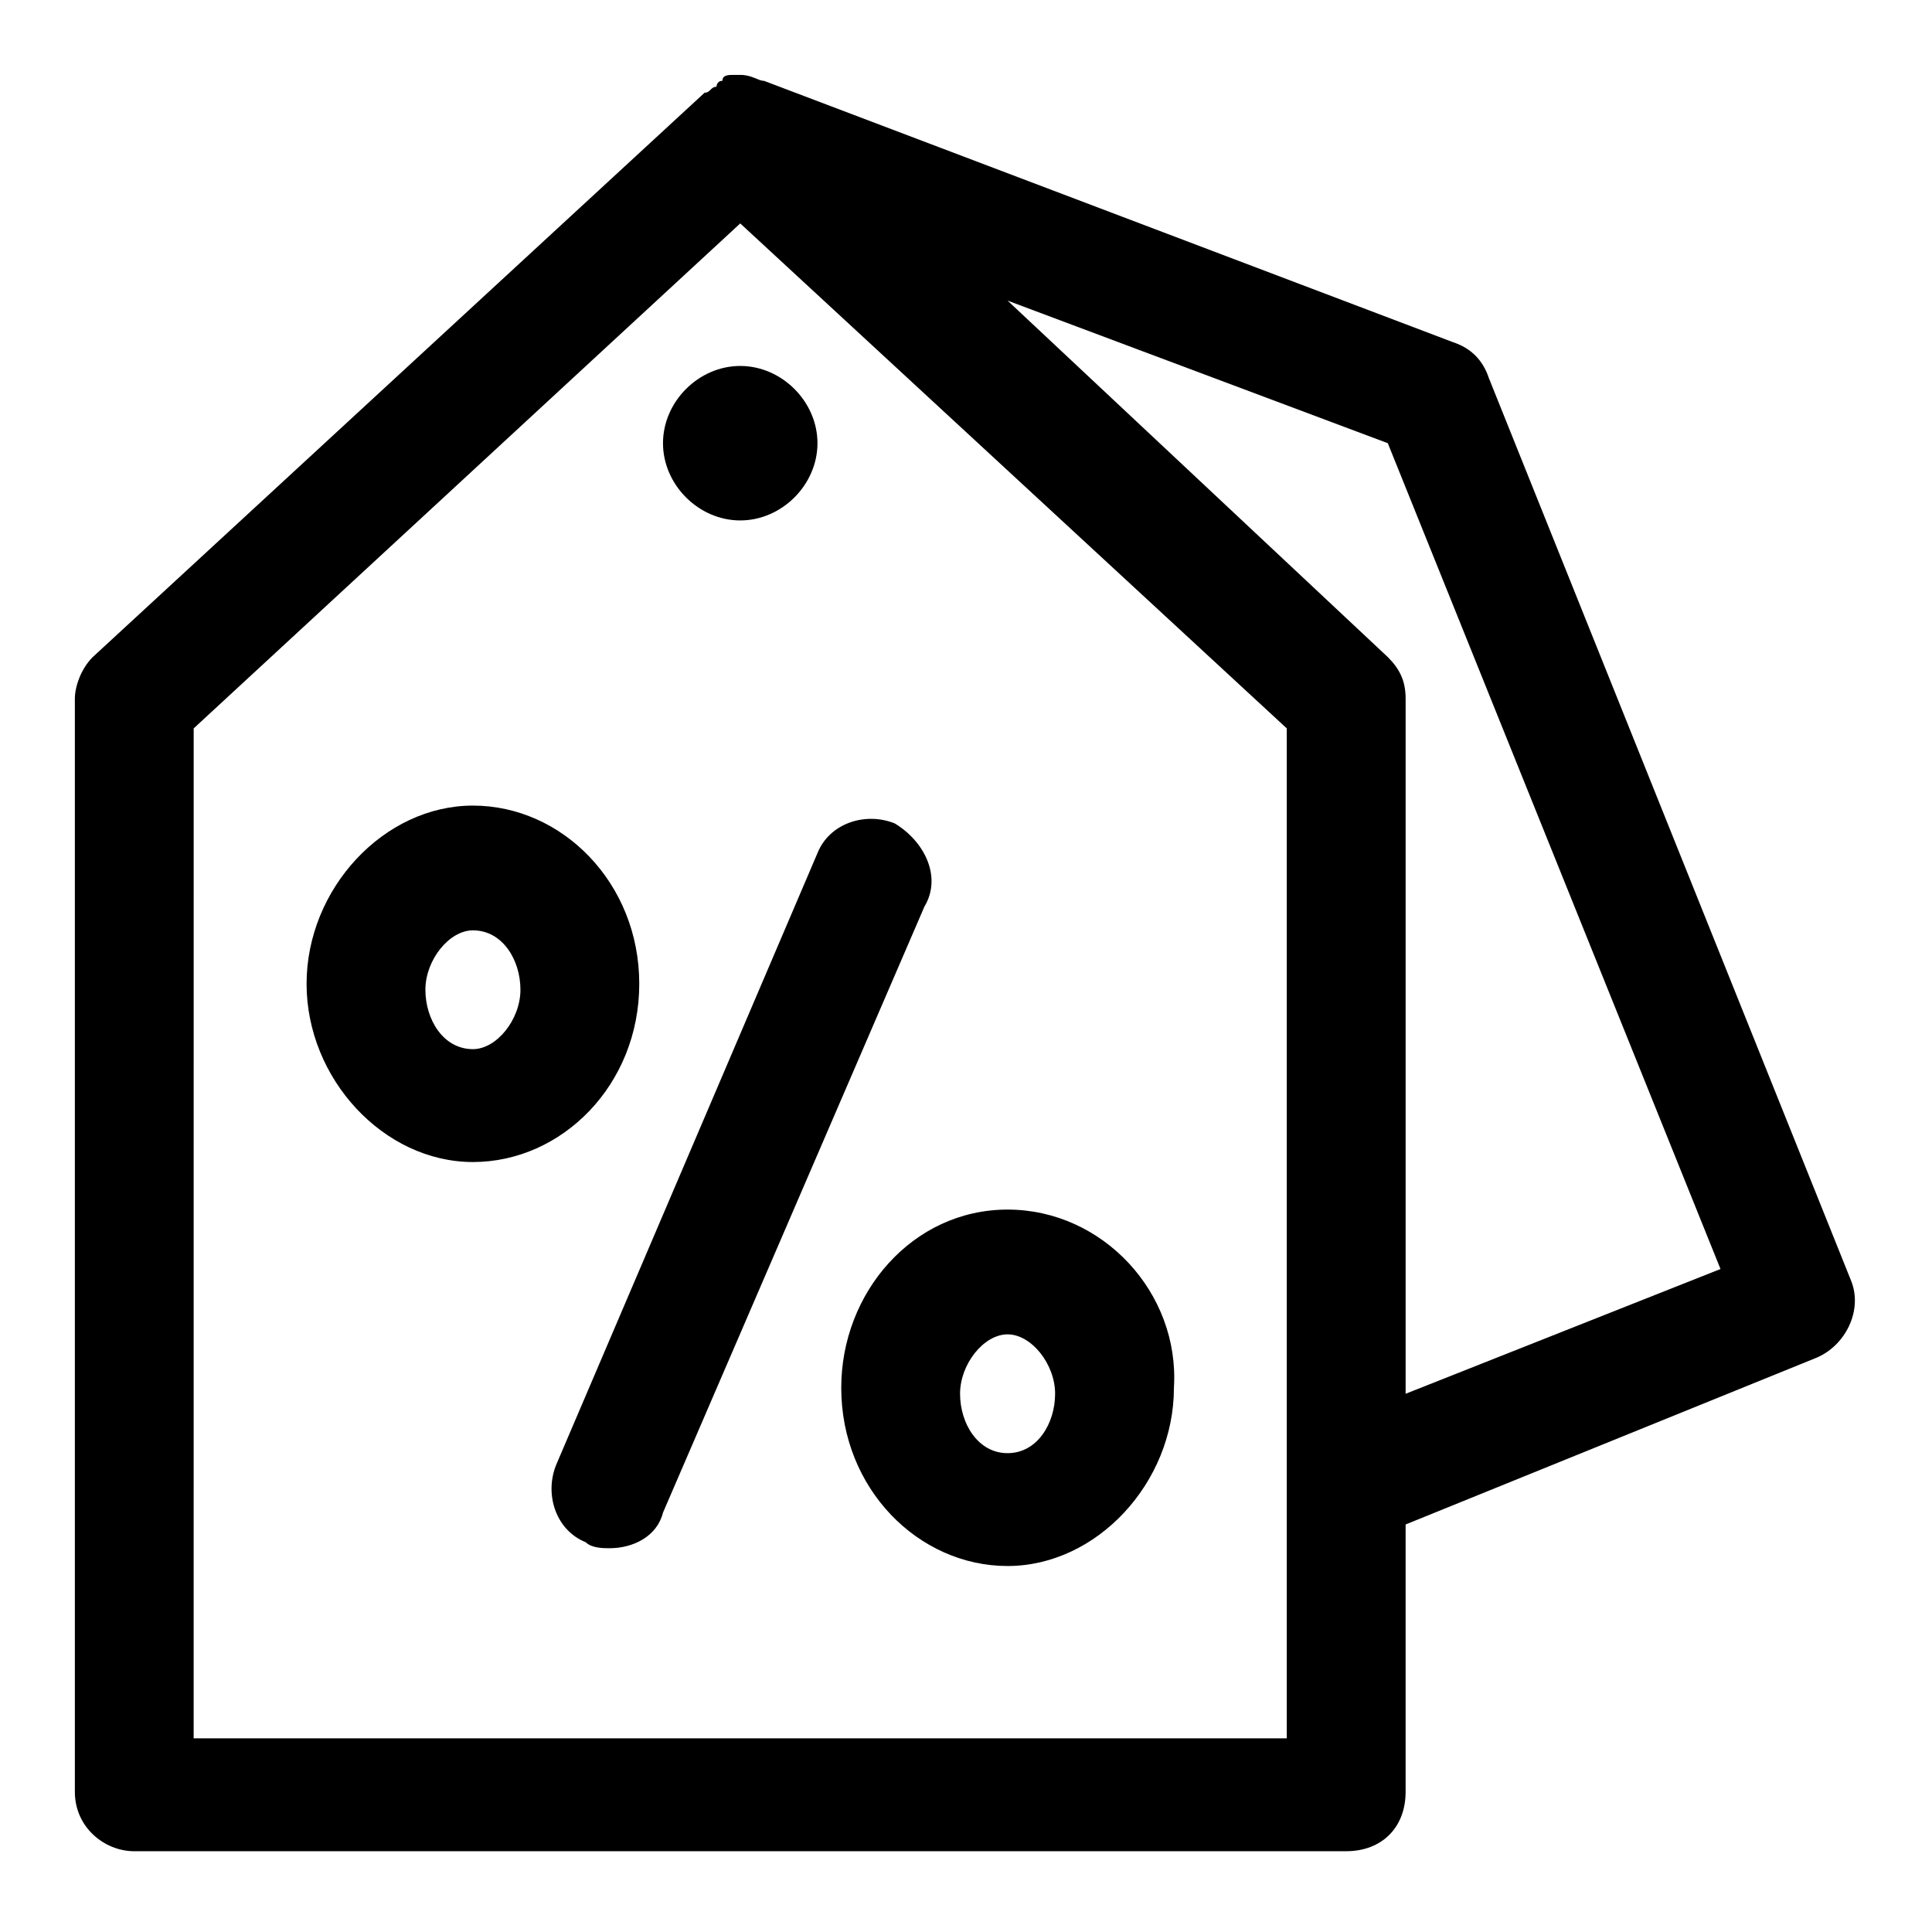
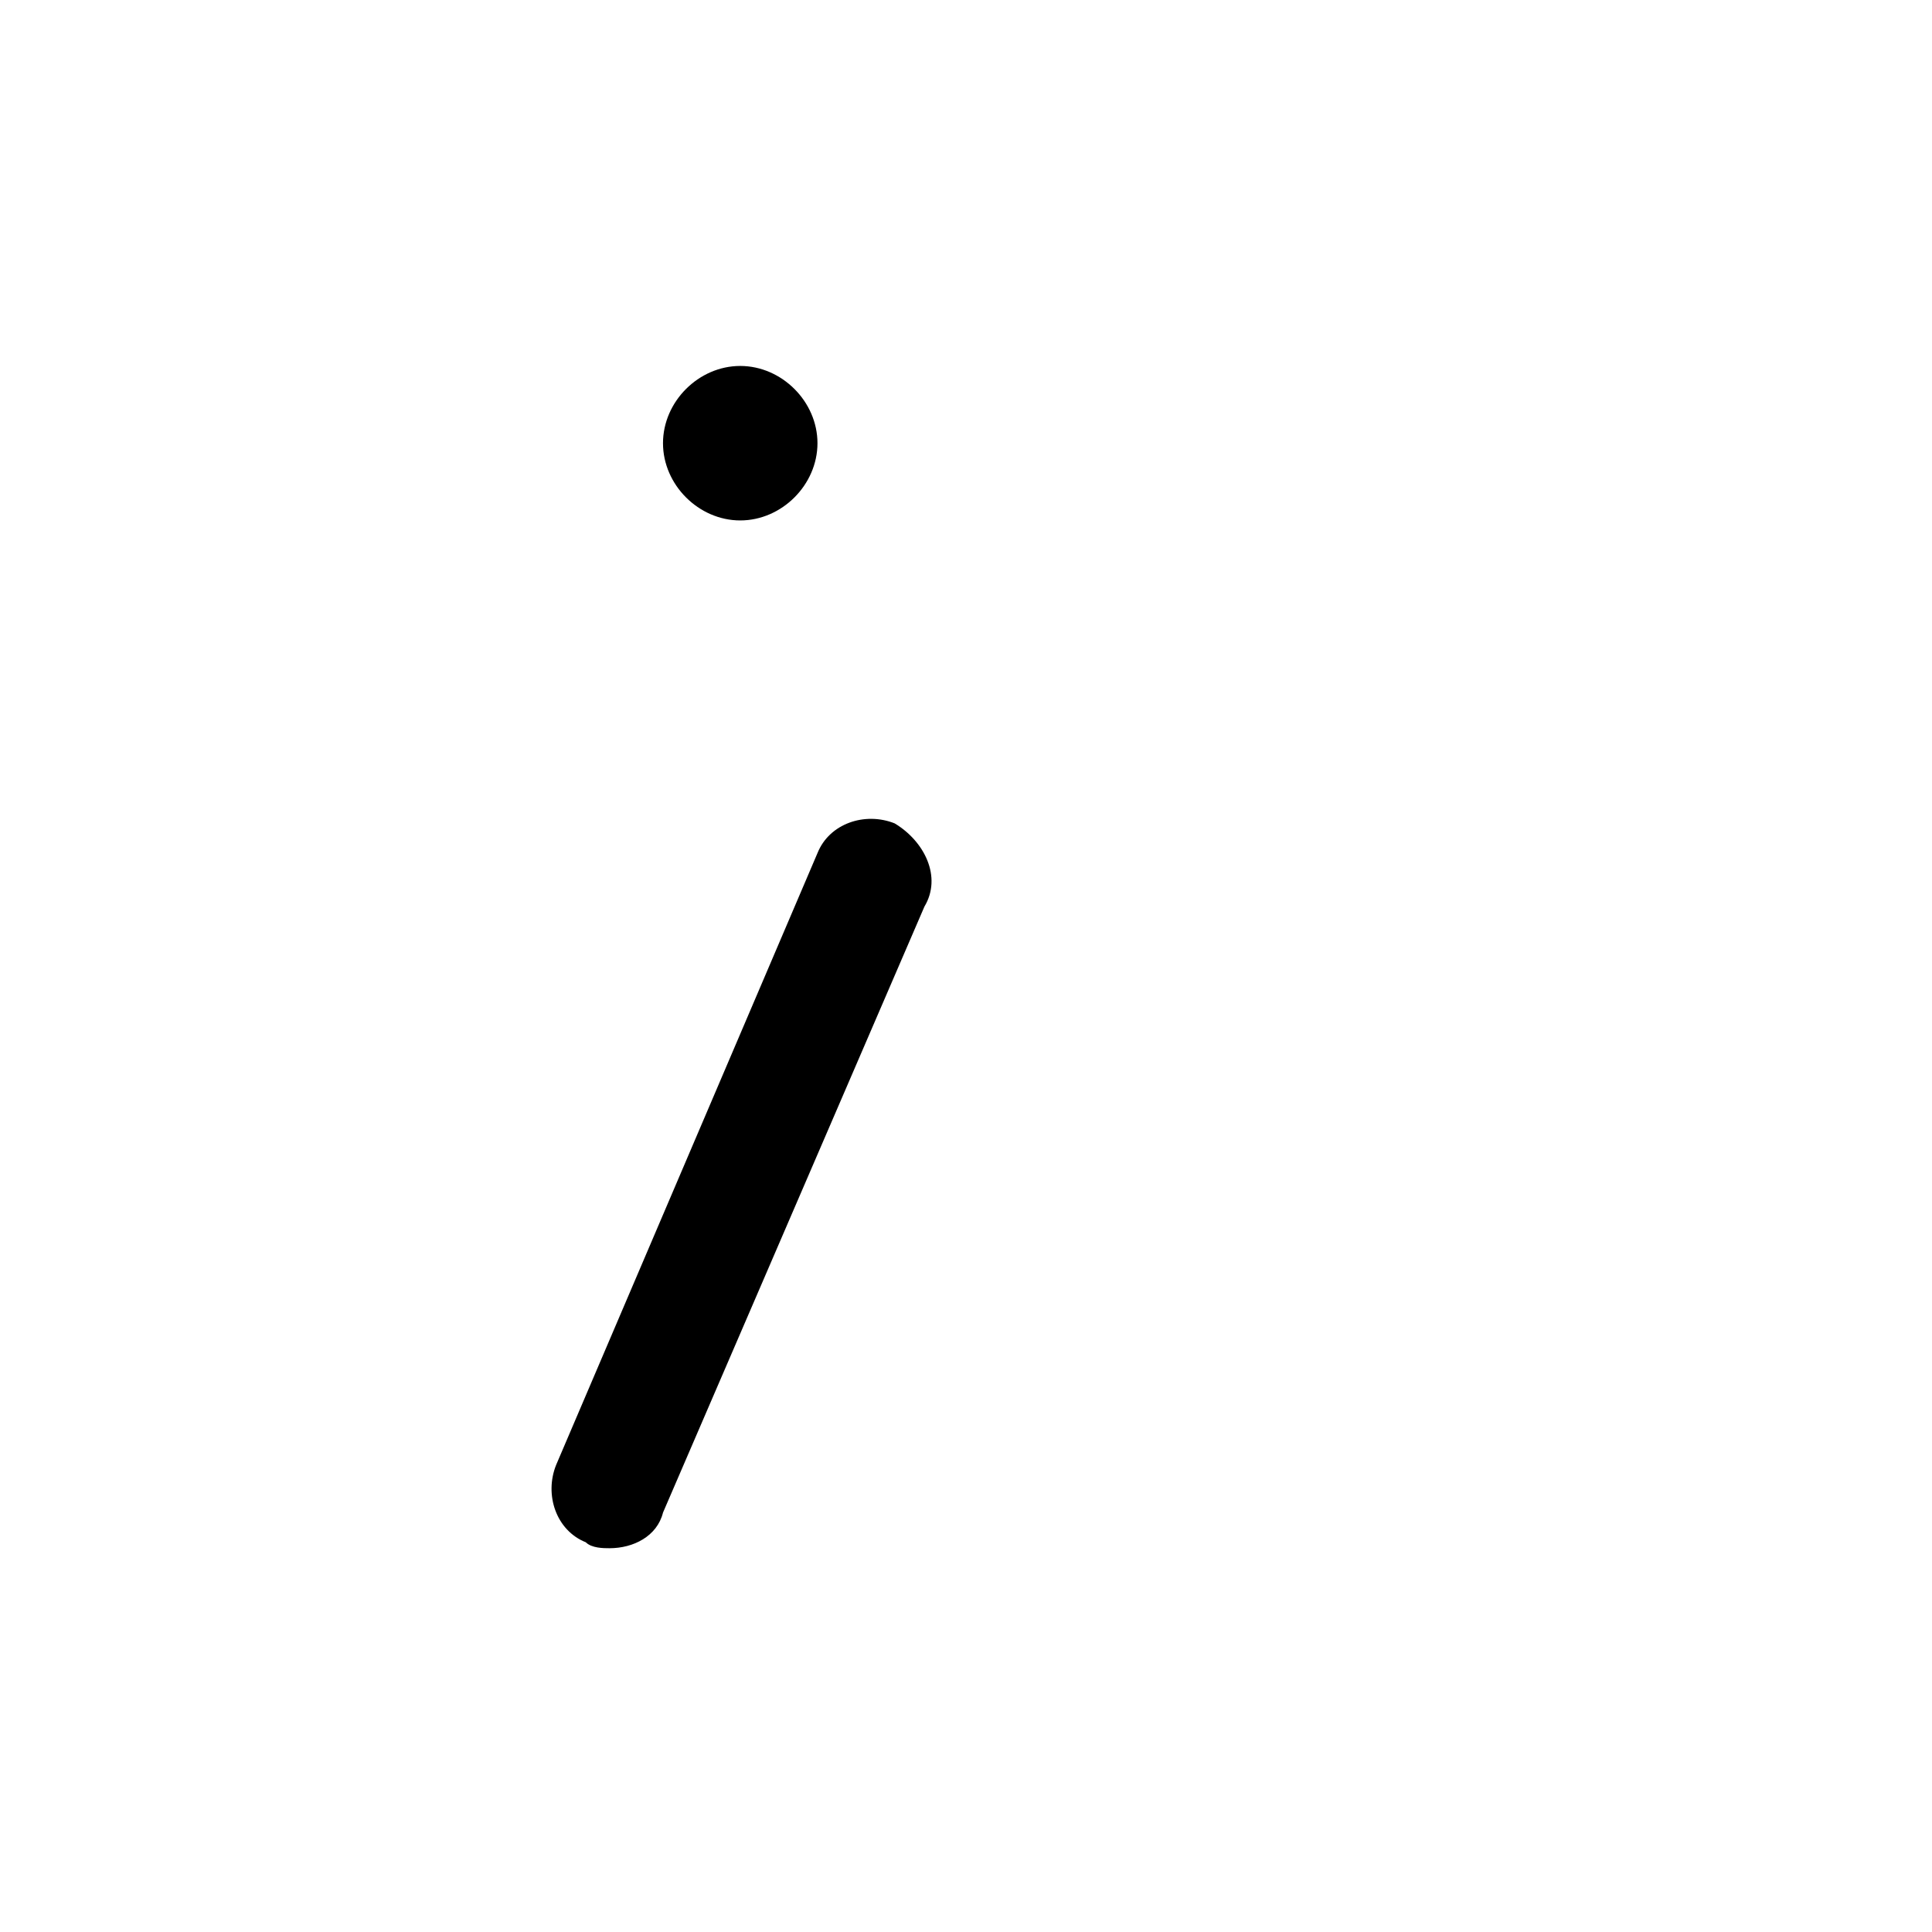
<svg xmlns="http://www.w3.org/2000/svg" fill="#000000" width="800px" height="800px" version="1.1" viewBox="144 144 512 512">
  <g>
-     <path d="m179.58 634.59h321.18c9.445 0 15.742-6.297 15.742-15.742v-70.848l108.63-44.082c7.871-3.148 12.594-12.594 9.445-20.469l-96.035-239.31c-1.574-4.723-4.723-7.871-9.445-9.445l-182.63-69.273c-1.574 0-3.148-1.574-6.297-1.574h-1.574c-1.574 0-3.148 0-3.148 1.574-1.574 0-1.574 1.574-1.574 1.574-1.574 0-1.574 1.574-3.148 1.574l-162.16 149.57c-3.148 3.148-4.727 7.871-4.727 11.02v289.69c0 9.449 7.875 15.746 15.746 15.746zm420.37-154.29-83.445 33.062v-184.21c0-4.723-1.574-7.871-4.723-11.02l-100.76-94.465 100.76 37.785zm-404.62-143.27 144.84-133.82 144.84 133.82v267.65h-289.69z" />
    <path d="m340.17 281.92c11.02 0 20.469-9.445 20.469-20.469 0-11.02-9.445-20.469-20.469-20.469-11.02 0-20.469 9.445-20.469 20.469 0 11.023 9.445 20.469 20.469 20.469z" />
    <path d="m381.11 362.21c-7.871-3.148-17.32 0-20.469 7.871l-69.273 162.17c-3.148 7.871 0 17.32 7.871 20.469 1.574 1.574 4.723 1.574 6.297 1.574 6.297 0 12.594-3.148 14.168-9.445l69.277-160.59c4.723-7.871 0-17.316-7.871-22.043z" />
-     <path d="m313.41 404.72c0-26.766-20.469-47.23-44.082-47.23-23.617 0-44.082 22.043-44.082 47.23 0 25.191 20.469 47.23 44.082 47.23s44.082-20.465 44.082-47.23zm-44.082 17.316c-7.871 0-12.594-7.871-12.594-15.742s6.297-15.742 12.594-15.742c7.871 0 12.594 7.871 12.594 15.742s-6.297 15.742-12.594 15.742z" />
-     <path d="m411.02 464.55c-25.191 0-44.082 22.043-44.082 47.23 0 26.766 20.469 47.23 44.082 47.23 23.617 0 44.082-22.043 44.082-47.23 1.574-25.191-18.891-47.23-44.082-47.23zm0 64.551c-7.871 0-12.594-7.871-12.594-15.742s6.297-15.742 12.594-15.742 12.594 7.871 12.594 15.742c0 7.867-4.723 15.742-12.594 15.742z" />
  </g>
</svg>